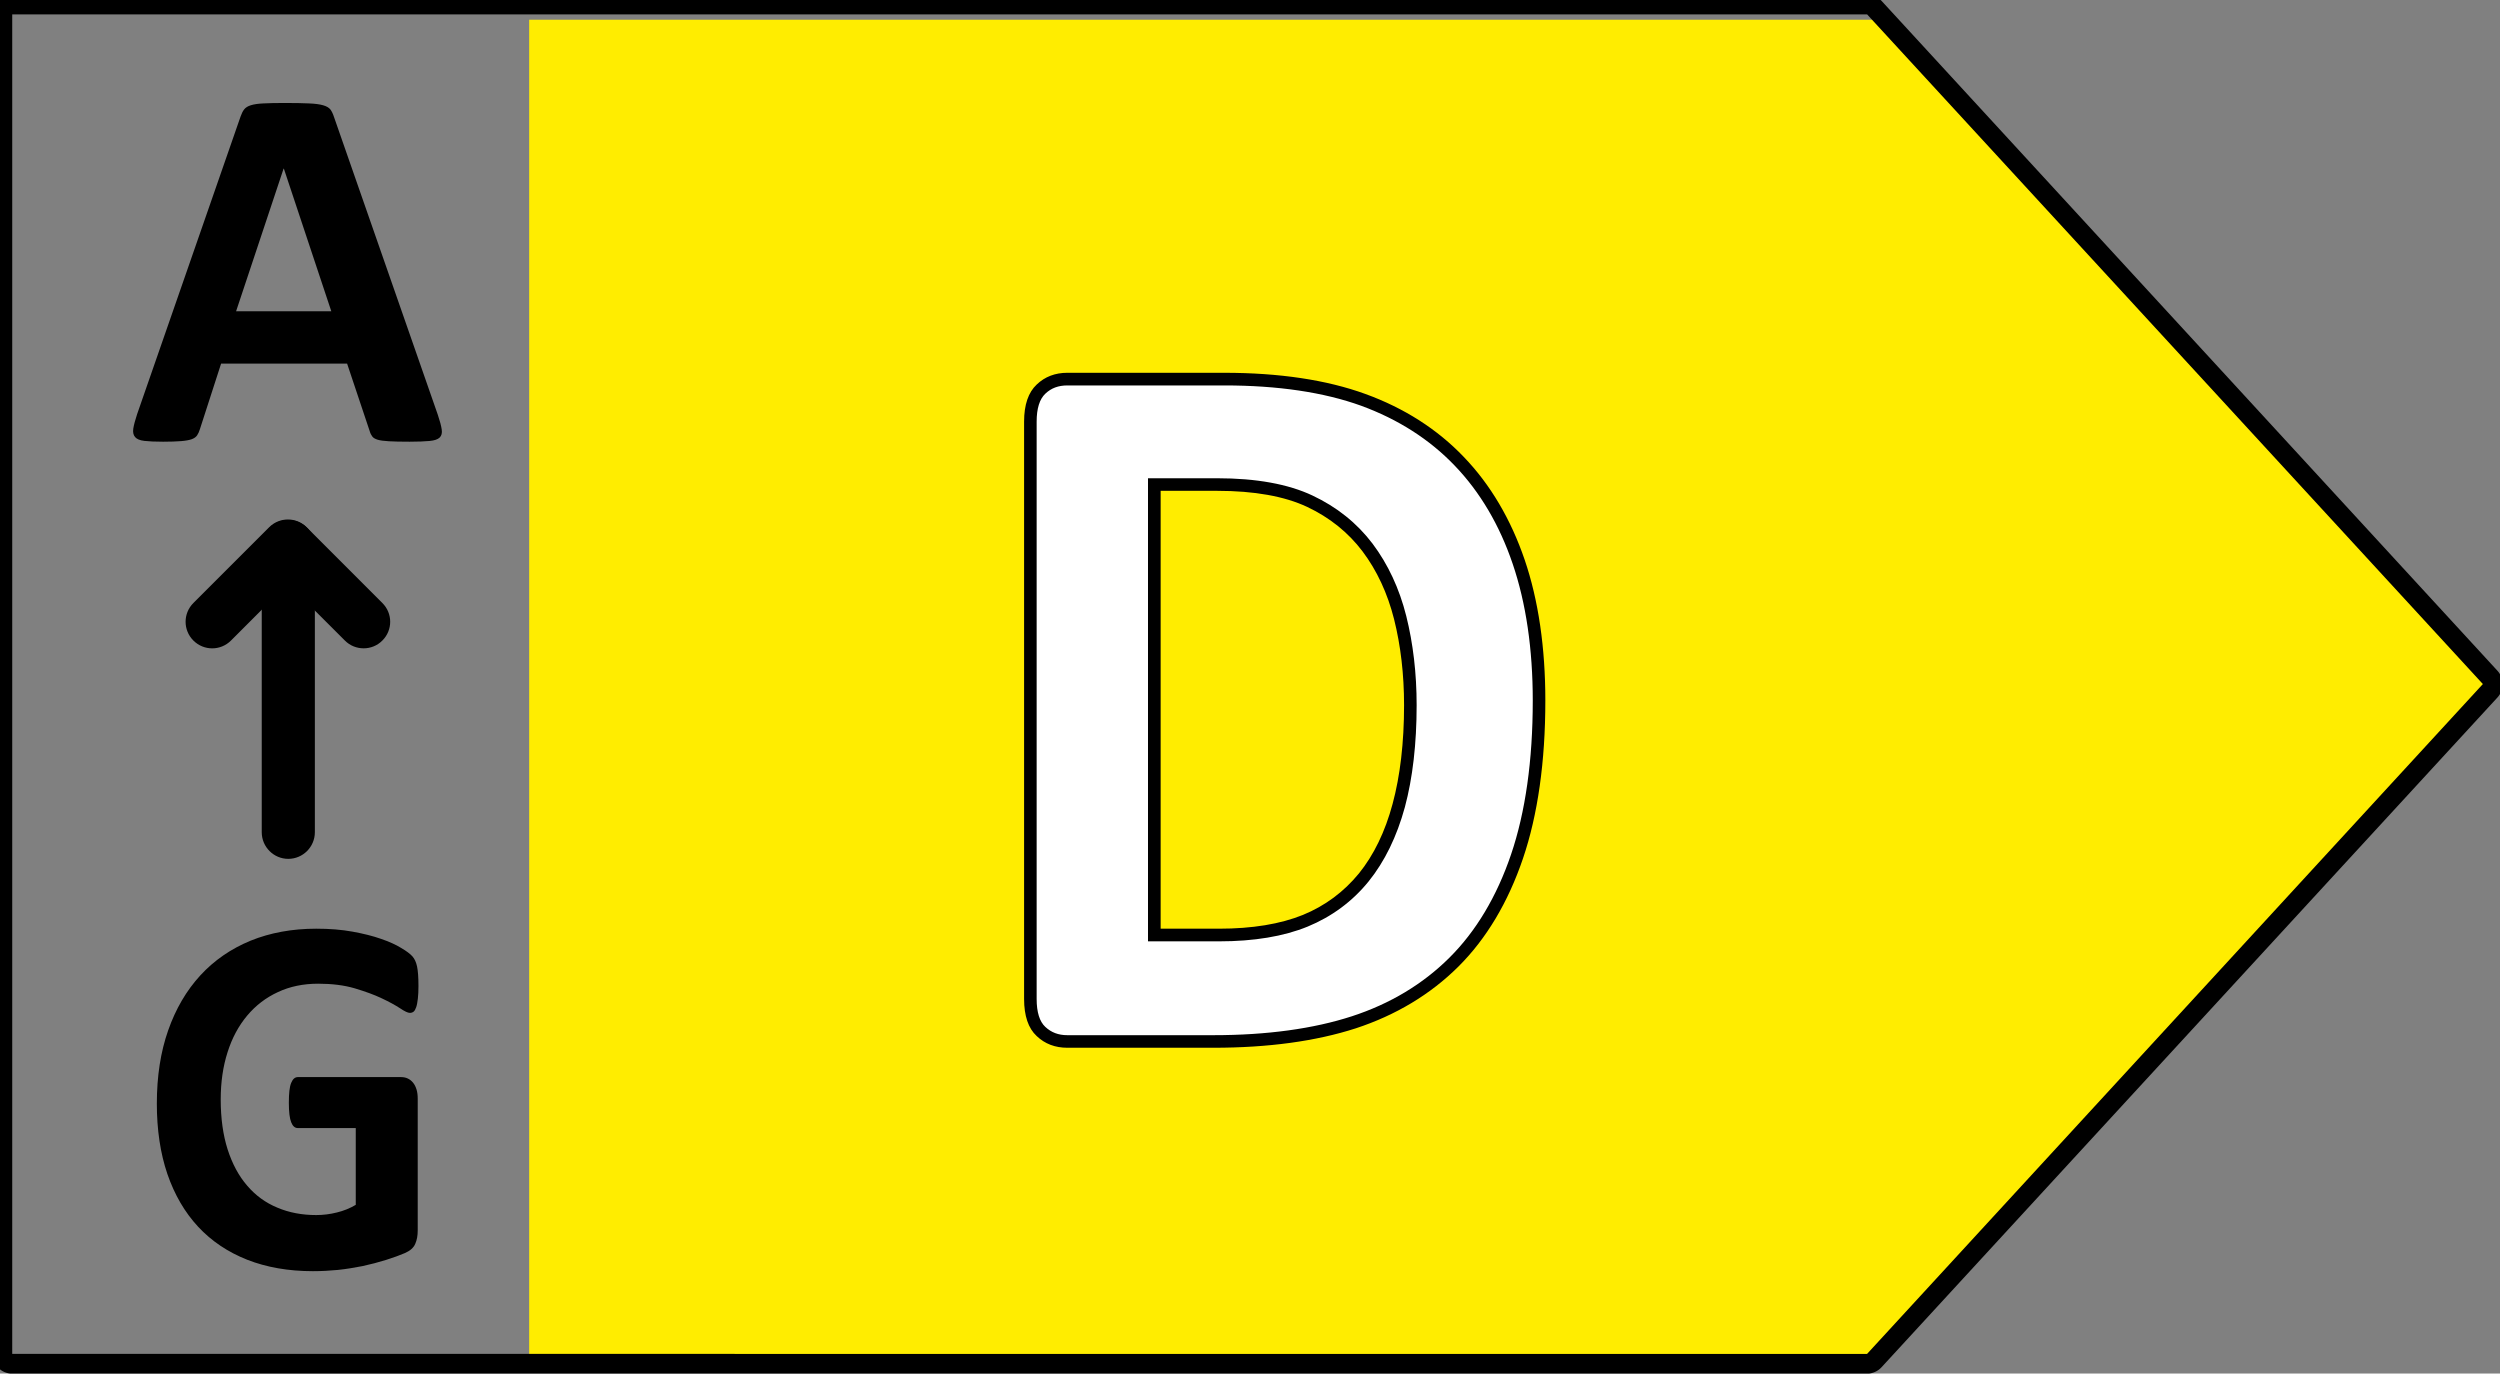
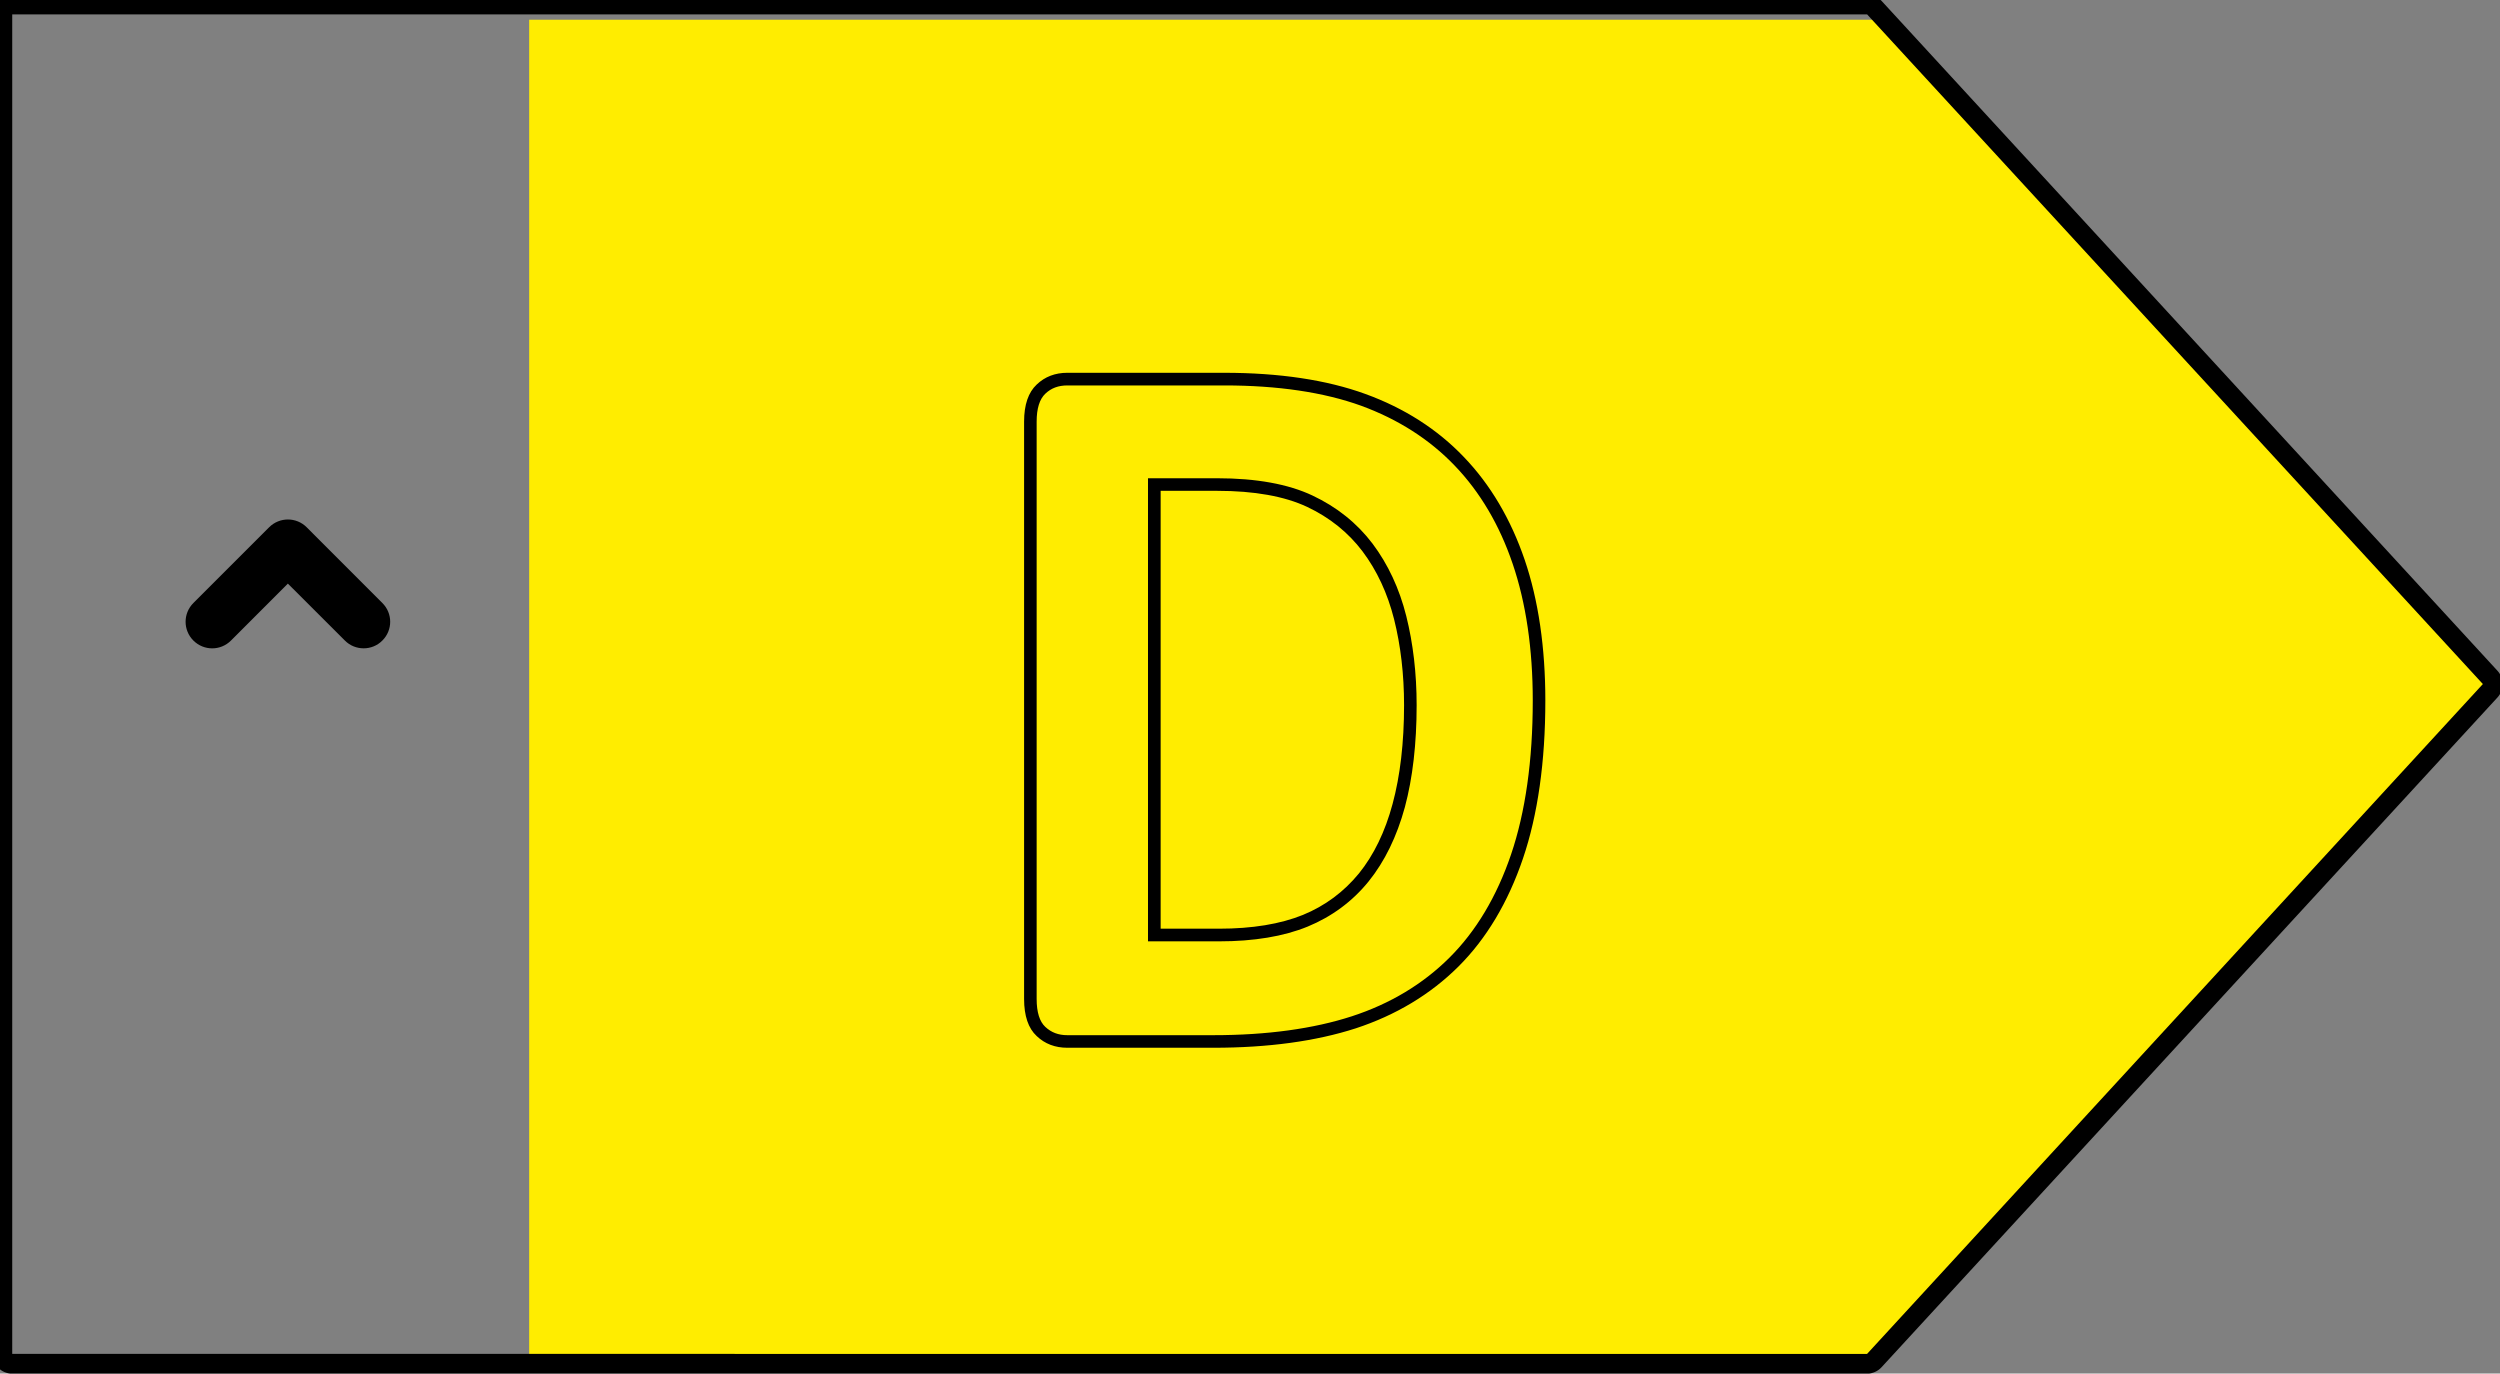
<svg xmlns="http://www.w3.org/2000/svg" width="17.337mm" height="9.525mm" version="1.1" viewBox="0 0 17.337 9.525">
  <rect x="0" y="0" width="17.337" height="9.525" fill="#808080" stroke="none" />
  <g transform="translate(-13.002 -97.394)">
    <g transform="matrix(.051 0 0 -.051 26.041 97.531)">
      <path d="M 0,0 H -183.711 V -182.15 H 0 L 83.74,-91.06 0,0" style="fill:#ffed00" />
    </g>
    <g transform="matrix(.051 0 0 -.051 25.95 106.92)">
      <path d="m0 0h-252.22c-1.485 0-2.684 1.21-2.684 2.69v182.14c0 1.49 1.199 2.69 2.684 2.69h252.22c0.74 0 1.46-0.31 1.97-0.86l83.74-91.08c0.94-1.02 0.94-2.61 0-3.64l-83.74-91.06c-0.51-0.56-1.24-0.88-1.97-0.88zm0 184.83h-252.22v-182.14l252.22-0.01v0.01l83.73 91.08-83.73 91.06" />
    </g>
    <g transform="matrix(.051 0 0 -.051 23.666 102.26)">
-       <path d="m0 0c0-8.25-1-15.32-3-21.19s-4.86-10.65-8.59-14.37c-3.73-3.71-8.27-6.44-13.6-8.18-5.34-1.74-11.7-2.6-19.09-2.6h-19.872c-1.418 0-2.609 0.44-3.578 1.35-0.957 0.9-1.449 2.38-1.449 4.42v78.51c0 2.05 0.492 3.51 1.449 4.42 0.969 0.9 2.16 1.36 3.578 1.36h21.352c7.43 0 13.72-0.94 18.9-2.81 5.16-1.89 9.51-4.67 13.04-8.36 3.55-3.7 6.24-8.25 8.09-13.68 1.84-5.43 2.77-11.71 2.77-18.87zm-17.51-0.62c0 4.28-0.45 8.24-1.38 11.91-0.92 3.65-2.41 6.84-4.44 9.53-2.04 2.69-4.65 4.79-7.85 6.3s-7.39 2.26-12.58 2.26h-8.55v-61.25h8.81c4.63 0 8.54 0.65 11.7 1.95 3.18 1.3 5.84 3.26 7.96 5.88s3.7 5.88 4.75 9.78c1.06 3.9 1.58 8.44 1.58 13.64" style="fill:#fff" />
-     </g>
+       </g>
    <g transform="matrix(.051 0 0 -.051 21.417 104.66)">
      <path d="m0 0h-19.872c-1.652 0-3.051 0.53-4.16 1.59-1.141 1.05-1.715 2.75-1.715 5.04v78.51c0 2.29 0.574 3.98 1.723 5.05 1.109 1.06 2.507 1.59 4.152 1.59h21.352c7.49 0 13.93-0.97 19.18-2.88 5.28-1.92 9.78-4.79 13.38-8.56 3.62-3.76 6.4-8.48 8.28-13.99 1.87-5.49 2.81-11.94 2.81-19.14 0-8.33-1.03-15.55-3.04-21.47-2.03-5.98-4.99-10.93-8.79-14.71s-8.5-6.6-13.95-8.39c-5.41-1.75-11.91-2.64-19.35-2.64zm-19.872 90.06c-1.211 0-2.184-0.36-2.984-1.12-0.786-0.74-1.184-2.01-1.184-3.8v-78.51c0-1.79 0.398-3.07 1.176-3.79 0.808-0.76 1.781-1.13 2.992-1.13h19.872c7.26 0 13.59 0.87 18.82 2.57 5.19 1.69 9.66 4.37 13.27 7.97 3.61 3.59 6.44 8.32 8.38 14.04 1.95 5.74 2.95 12.78 2.95 20.92 0 7.01-0.92 13.27-2.73 18.59-1.79 5.28-4.44 9.77-7.88 13.35-3.42 3.58-7.71 6.31-12.73 8.15-5.07 1.83-11.32 2.76-18.6 2.76zm20.642-75.59h-9.669v62.97h9.419c5.29 0 9.65-0.79 12.95-2.35 3.3-1.55 6.06-3.76 8.17-6.55 2.09-2.78 3.64-6.09 4.58-9.84 0.93-3.72 1.41-7.81 1.41-12.11 0-5.25-0.54-9.92-1.6-13.87-1.09-4-2.75-7.4-4.93-10.1-2.21-2.73-5.01-4.79-8.28-6.14-3.27-1.34-7.32-2.01-12.05-2.01zm-7.95 1.72h7.95c4.5 0 8.33 0.63 11.39 1.87 3.03 1.24 5.57 3.14 7.62 5.64 2.03 2.51 3.57 5.69 4.58 9.46 1.03 3.81 1.56 8.33 1.56 13.43 0 4.17-0.46 8.11-1.36 11.69-0.89 3.53-2.34 6.63-4.29 9.22-1.94 2.57-4.48 4.61-7.54 6.05s-7.18 2.18-12.21 2.18h-7.7v-59.54" />
    </g>
    <g transform="matrix(.051 0 0 -.051 16.038 100.27)">
-       <path d="m0 0c0.285-0.84 0.461-1.51 0.535-2.01 0.074-0.49-0.028-0.85-0.285-1.1-0.266-0.25-0.715-0.4-1.375-0.46-0.657-0.06-1.567-0.1-2.707-0.1-1.2 0-2.133 0.02-2.801 0.06-0.676 0.04-1.184 0.1-1.543 0.21-0.348 0.11-0.598 0.25-0.738 0.45-0.137 0.18-0.262 0.42-0.352 0.74l-3.066 9.16h-17.133l-2.883-8.92c-0.094-0.33-0.227-0.6-0.375-0.83-0.152-0.23-0.395-0.4-0.734-0.53-0.344-0.12-0.825-0.21-1.45-0.26-0.617-0.05-1.441-0.08-2.449-0.08-1.086 0-1.918 0.04-2.535 0.11s-1.043 0.25-1.266 0.52c-0.234 0.27-0.324 0.65-0.25 1.14 0.075 0.49 0.25 1.15 0.524 1.98l14.066 40.47c0.141 0.4 0.301 0.73 0.492 0.97 0.192 0.25 0.493 0.43 0.899 0.56 0.41 0.13 0.984 0.22 1.711 0.25 0.734 0.04 1.691 0.06 2.883 0.06 1.39 0 2.492-0.02 3.316-0.06 0.824-0.03 1.465-0.12 1.918-0.25 0.465-0.13 0.789-0.32 1-0.58 0.191-0.26 0.355-0.61 0.5-1.06zm-20.934 33.47h-0.031l-6.461-19.4h12.945l-6.453 19.4" />
-     </g>
+       </g>
    <g transform="matrix(.051 0 0 -.051 15.001 103.35)">
-       <path d="m0 0c-1.988 0-3.606 1.63-3.606 3.62v38.85c0 1.99 1.618 3.61 3.606 3.61 2 0 3.617-1.62 3.617-3.61v-38.85c0-1.99-1.617-3.62-3.617-3.62" />
-     </g>
+       </g>
    <g transform="matrix(.051 0 0 -.051 15.524 101.89)">
      <path d="m0 0c-0.933 0-1.855 0.35-2.558 1.06l-7.75 7.74-7.731-7.74c-1.418-1.42-3.699-1.42-5.117 0-1.41 1.41-1.41 3.69 0 5.1l10.301 10.3c1.414 1.41 3.699 1.41 5.105 0l10.293-10.3c1.418-1.41 1.418-3.69 0-5.1-0.699-0.71-1.625-1.06-2.543-1.06" />
    </g>
    <g transform="matrix(.051 0 0 -.051 15.904 104.23)">
-       <path d="m0 0c0-0.67-0.027-1.26-0.082-1.74-0.058-0.48-0.125-0.88-0.226-1.17-0.102-0.29-0.207-0.49-0.352-0.61-0.141-0.11-0.309-0.17-0.508-0.17-0.273 0-0.715 0.21-1.34 0.63-0.625 0.41-1.461 0.87-2.484 1.35-1.023 0.49-2.25 0.93-3.676 1.36-1.433 0.42-3.09 0.63-4.972 0.63-2.02 0-3.844-0.38-5.469-1.14-1.633-0.75-3.024-1.82-4.184-3.2-1.156-1.38-2.051-3.03-2.664-4.97-0.625-1.94-0.933-4.09-0.933-6.43 0-2.57 0.316-4.84 0.941-6.8 0.633-1.96 1.516-3.61 2.656-4.92 1.133-1.33 2.5-2.33 4.102-2.99 1.597-0.68 3.367-1.01 5.289-1.01 0.945 0 1.887 0.12 2.801 0.35 0.918 0.22 1.785 0.57 2.574 1.04v10.44h-7.883c-0.391 0-0.691 0.26-0.898 0.79-0.207 0.51-0.317 1.4-0.317 2.65 0 0.65 0.024 1.19 0.074 1.63 0.051 0.45 0.133 0.81 0.243 1.07 0.109 0.26 0.234 0.46 0.382 0.59 0.149 0.13 0.325 0.2 0.516 0.2h14.059c0.343 0 0.652-0.07 0.918-0.2 0.265-0.13 0.507-0.32 0.707-0.57 0.211-0.26 0.359-0.57 0.468-0.93 0.106-0.35 0.157-0.76 0.157-1.23v-17.93c0-0.69-0.106-1.3-0.34-1.82-0.219-0.52-0.684-0.93-1.383-1.24-0.691-0.3-1.551-0.61-2.586-0.94-1.023-0.32-2.09-0.6-3.199-0.84-1.11-0.22-2.223-0.4-3.34-0.52-1.125-0.11-2.27-0.17-3.402-0.17-3.325 0-6.289 0.52-8.926 1.55-2.625 1.04-4.856 2.53-6.68 4.49-1.82 1.96-3.211 4.35-4.183 7.17-0.961 2.82-1.434 6.02-1.434 9.58 0 3.7 0.508 7.01 1.539 9.95 1.027 2.93 2.484 5.42 4.375 7.48 1.883 2.05 4.168 3.62 6.836 4.72 2.664 1.08 5.648 1.63 8.922 1.63 1.808 0 3.445-0.13 4.926-0.4 1.484-0.27 2.777-0.59 3.875-0.98 1.109-0.38 2.027-0.79 2.75-1.24 0.734-0.43 1.234-0.81 1.527-1.14 0.297-0.33 0.5-0.78 0.633-1.37 0.125-0.6 0.191-1.47 0.191-2.63" />
-     </g>
+       </g>
  </g>
</svg>